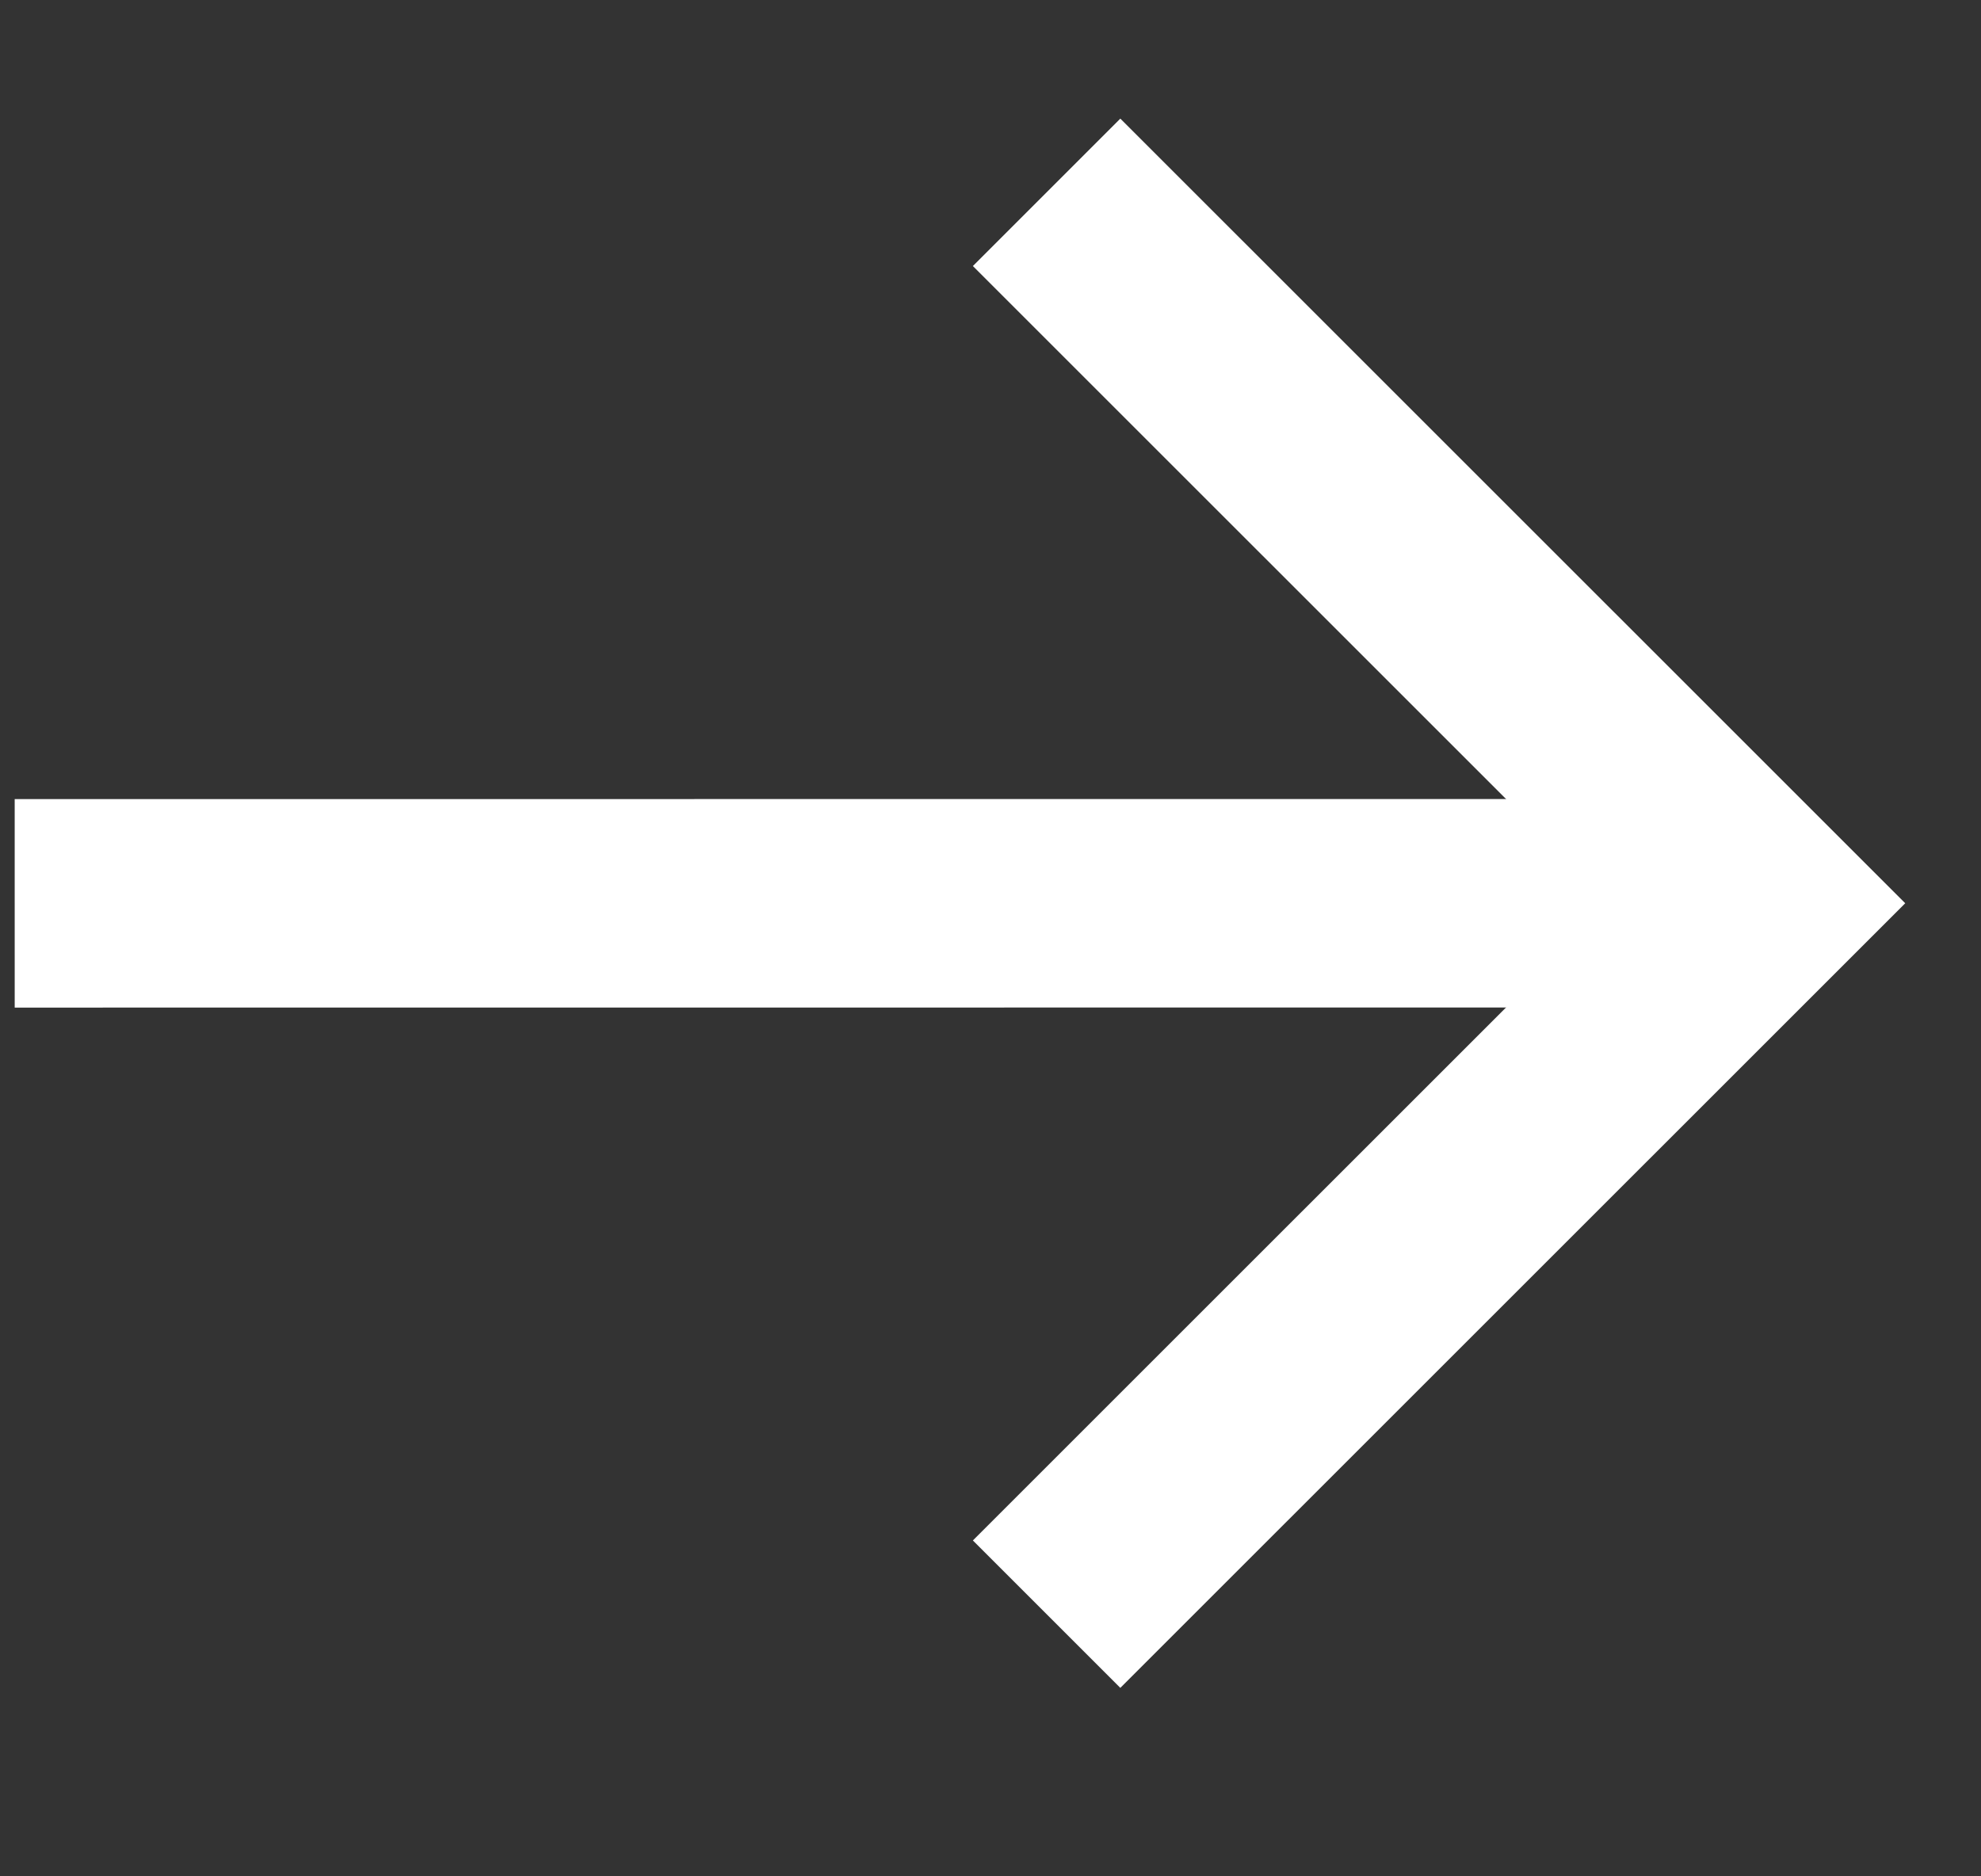
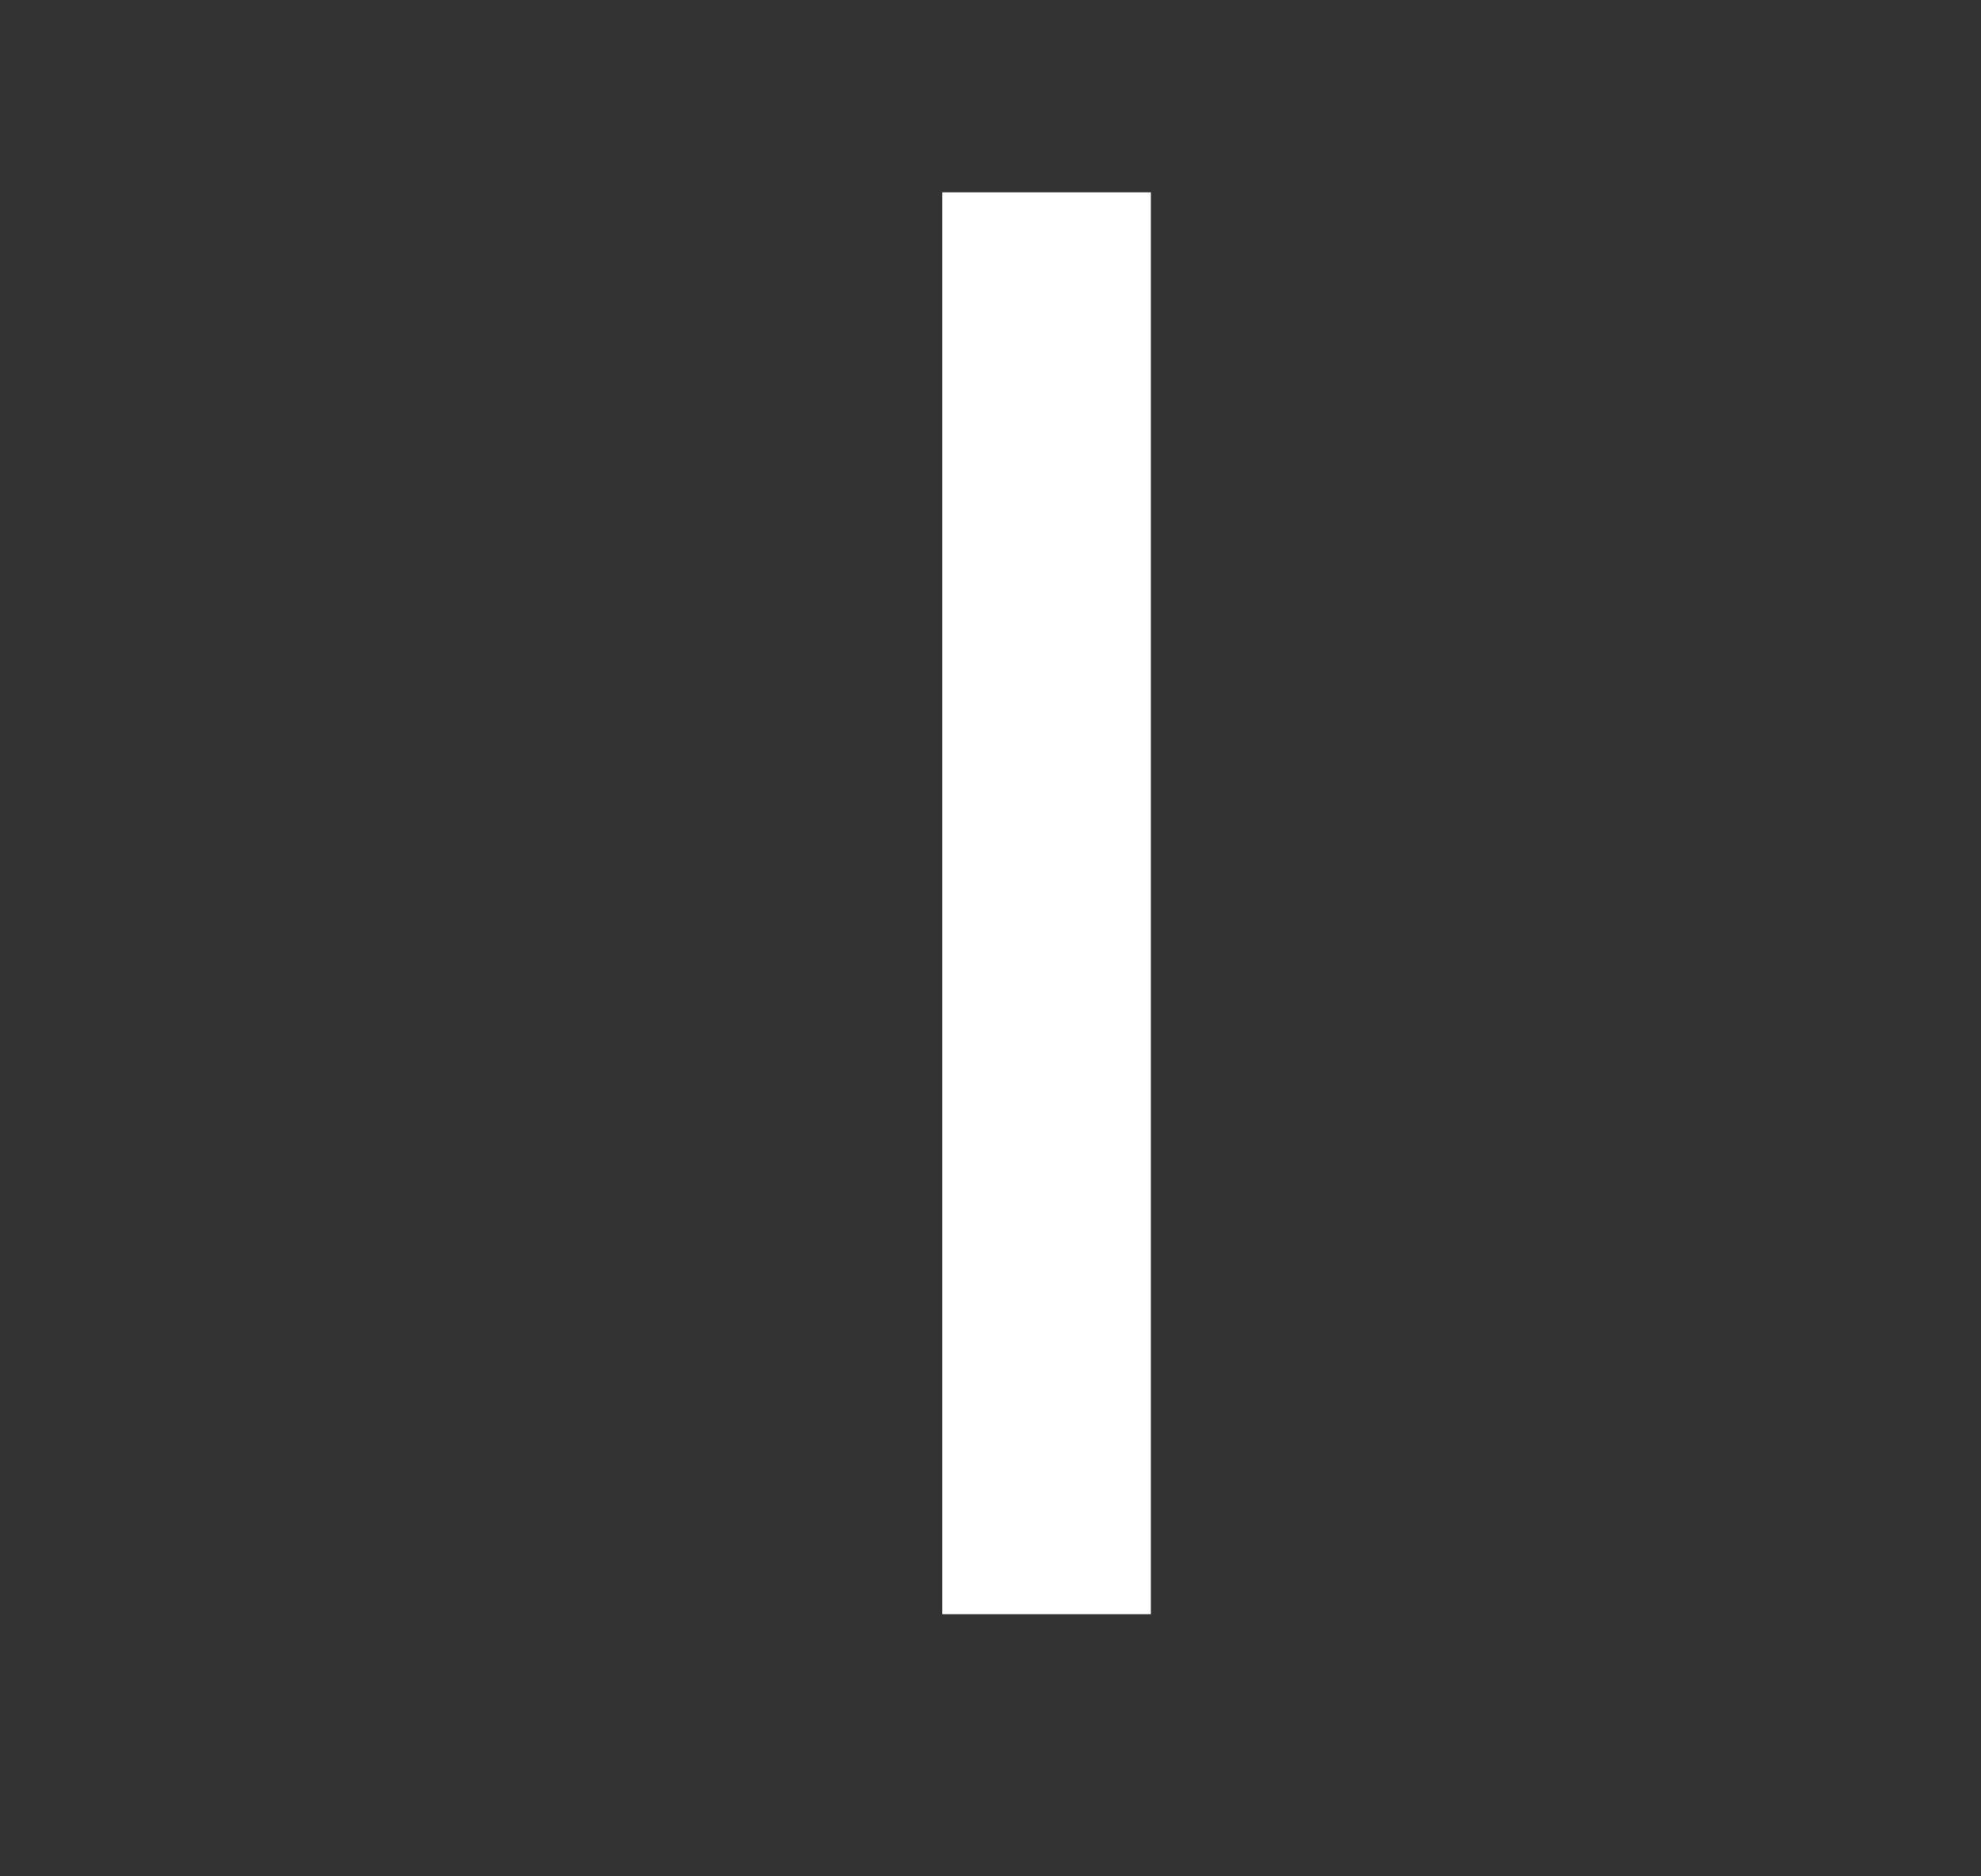
<svg xmlns="http://www.w3.org/2000/svg" width="19" height="18" viewBox="0 0 19 18" fill="none">
  <rect x="0" y="0" width="19" height="18" fill="#333333" stroke="none" />
-   <path d="M10.038 15.485L16.859 8.665L10.038 1.845" stroke="white" stroke-width="2" />
-   <path d="M16.859 8.665L0.141 8.666" stroke="white" stroke-width="2" />
+   <path d="M10.038 15.485L10.038 1.845" stroke="white" stroke-width="2" />
</svg>